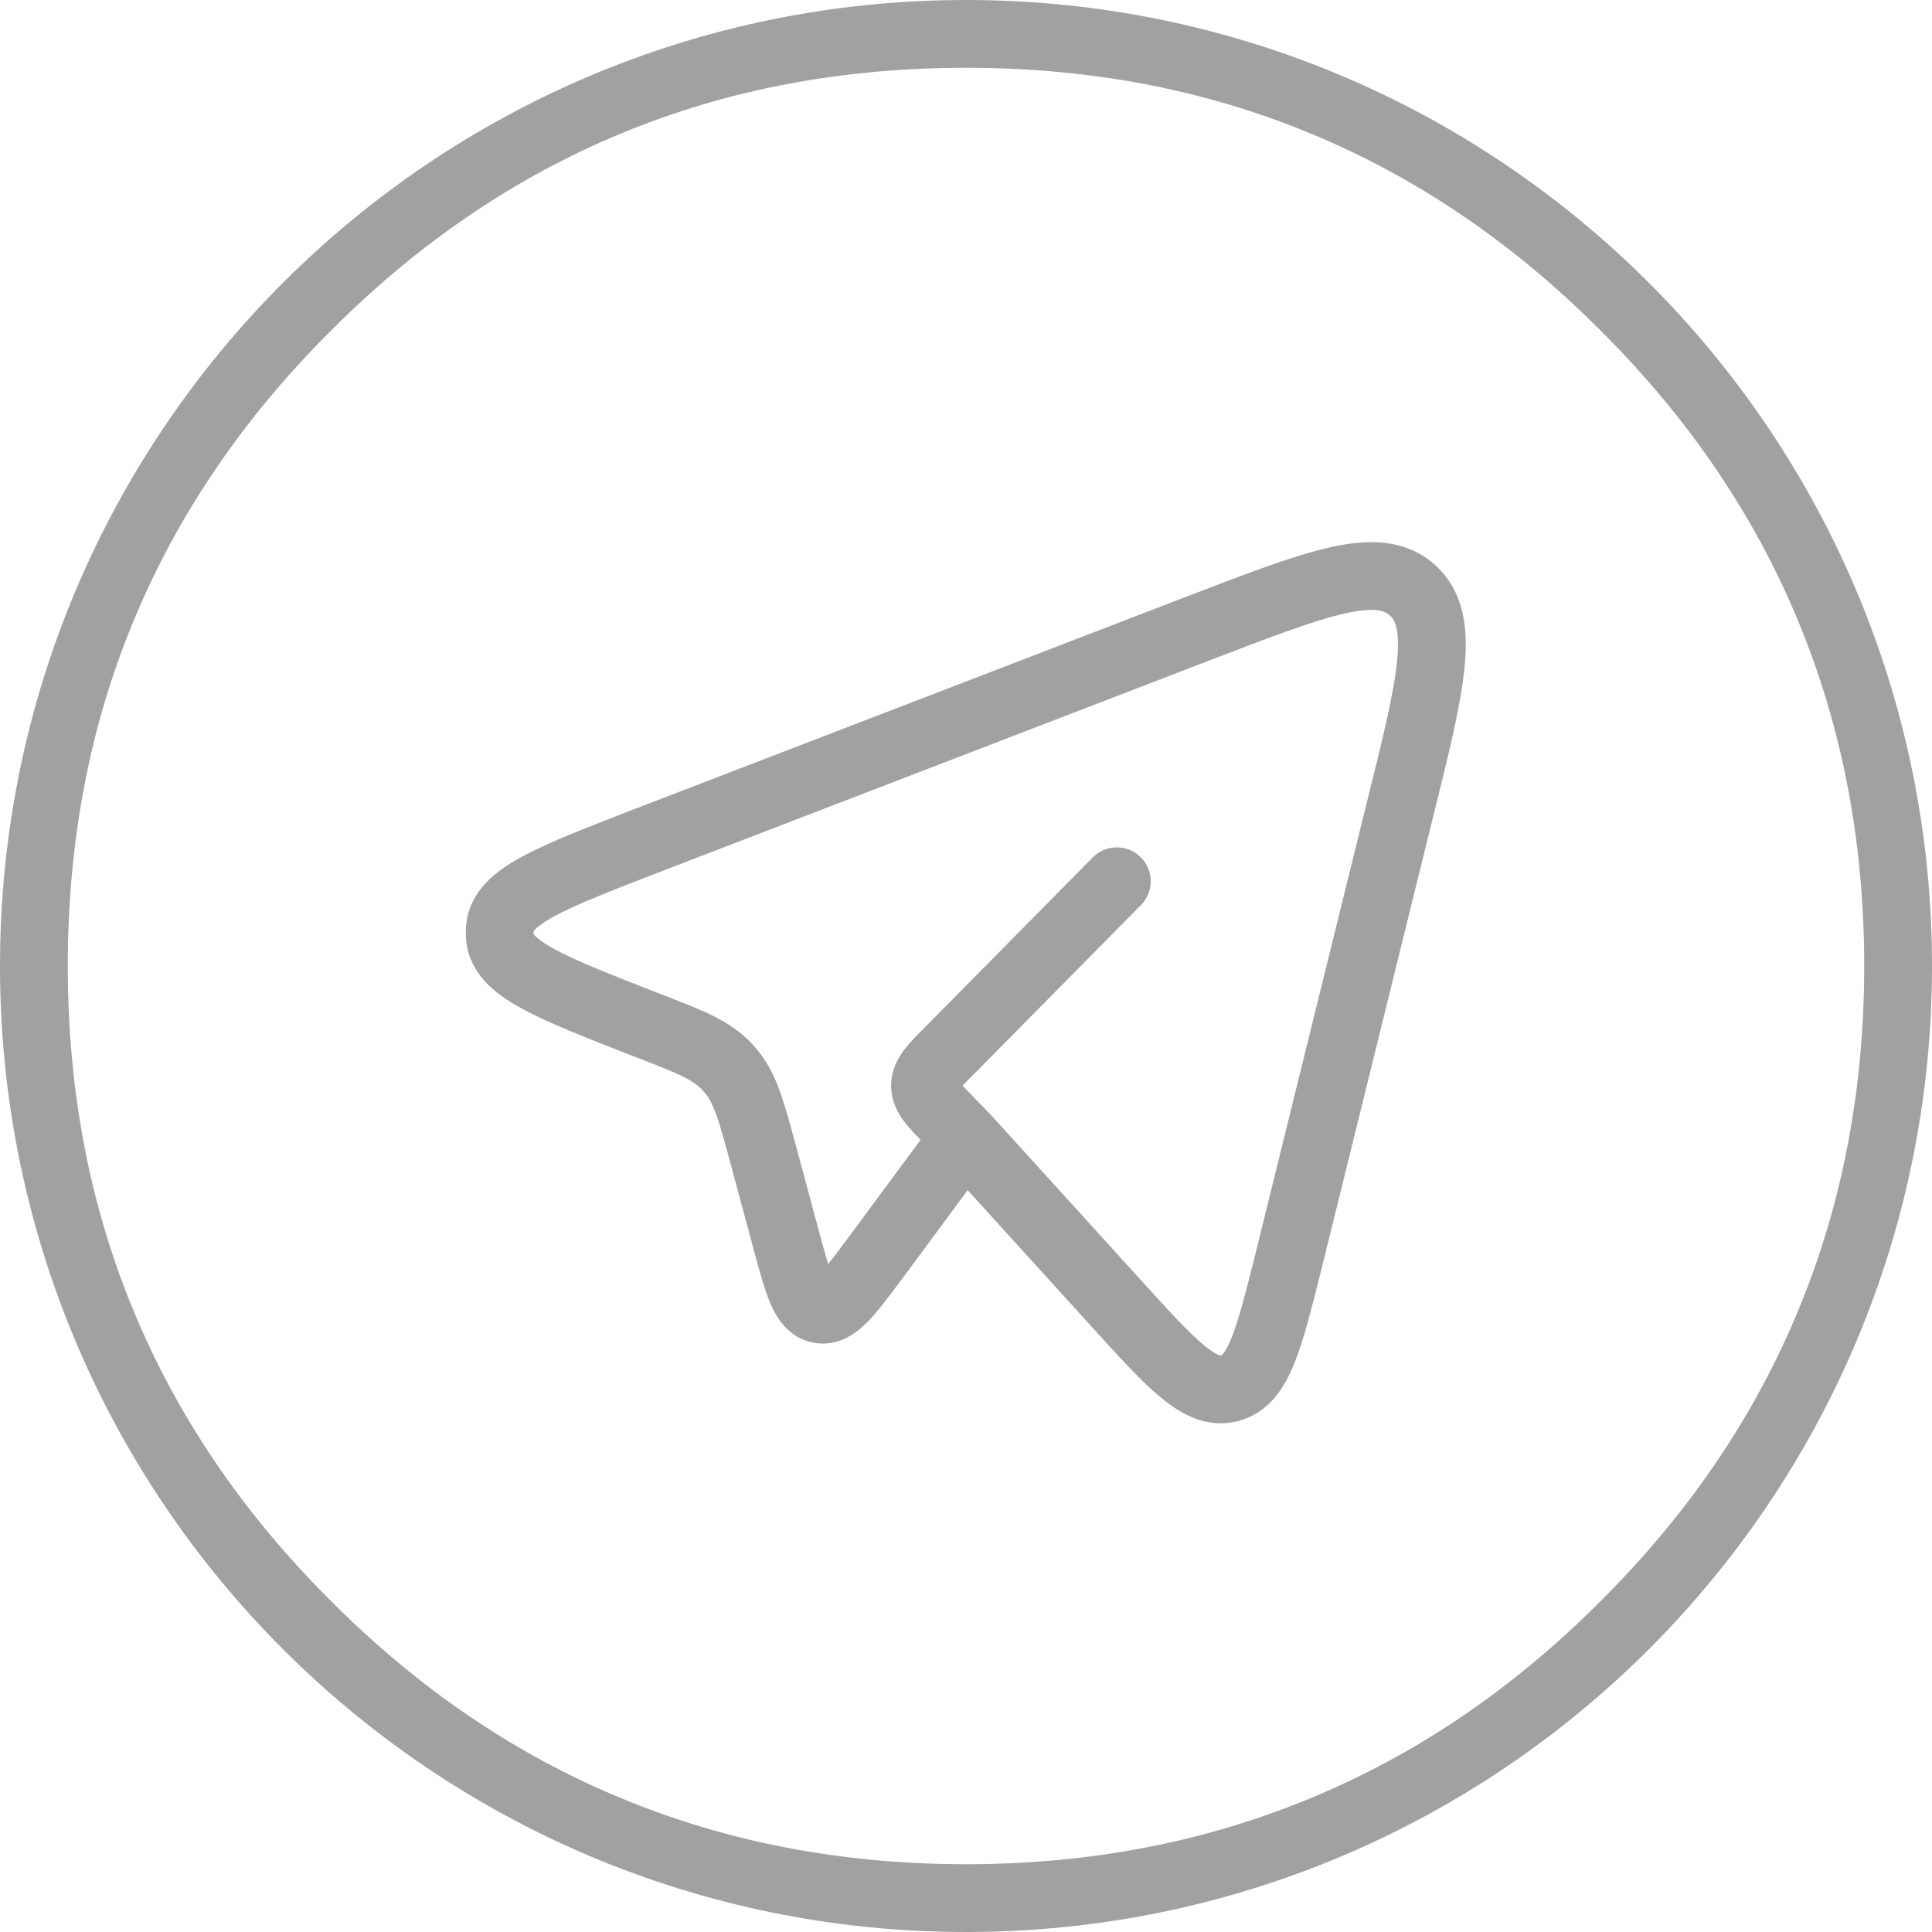
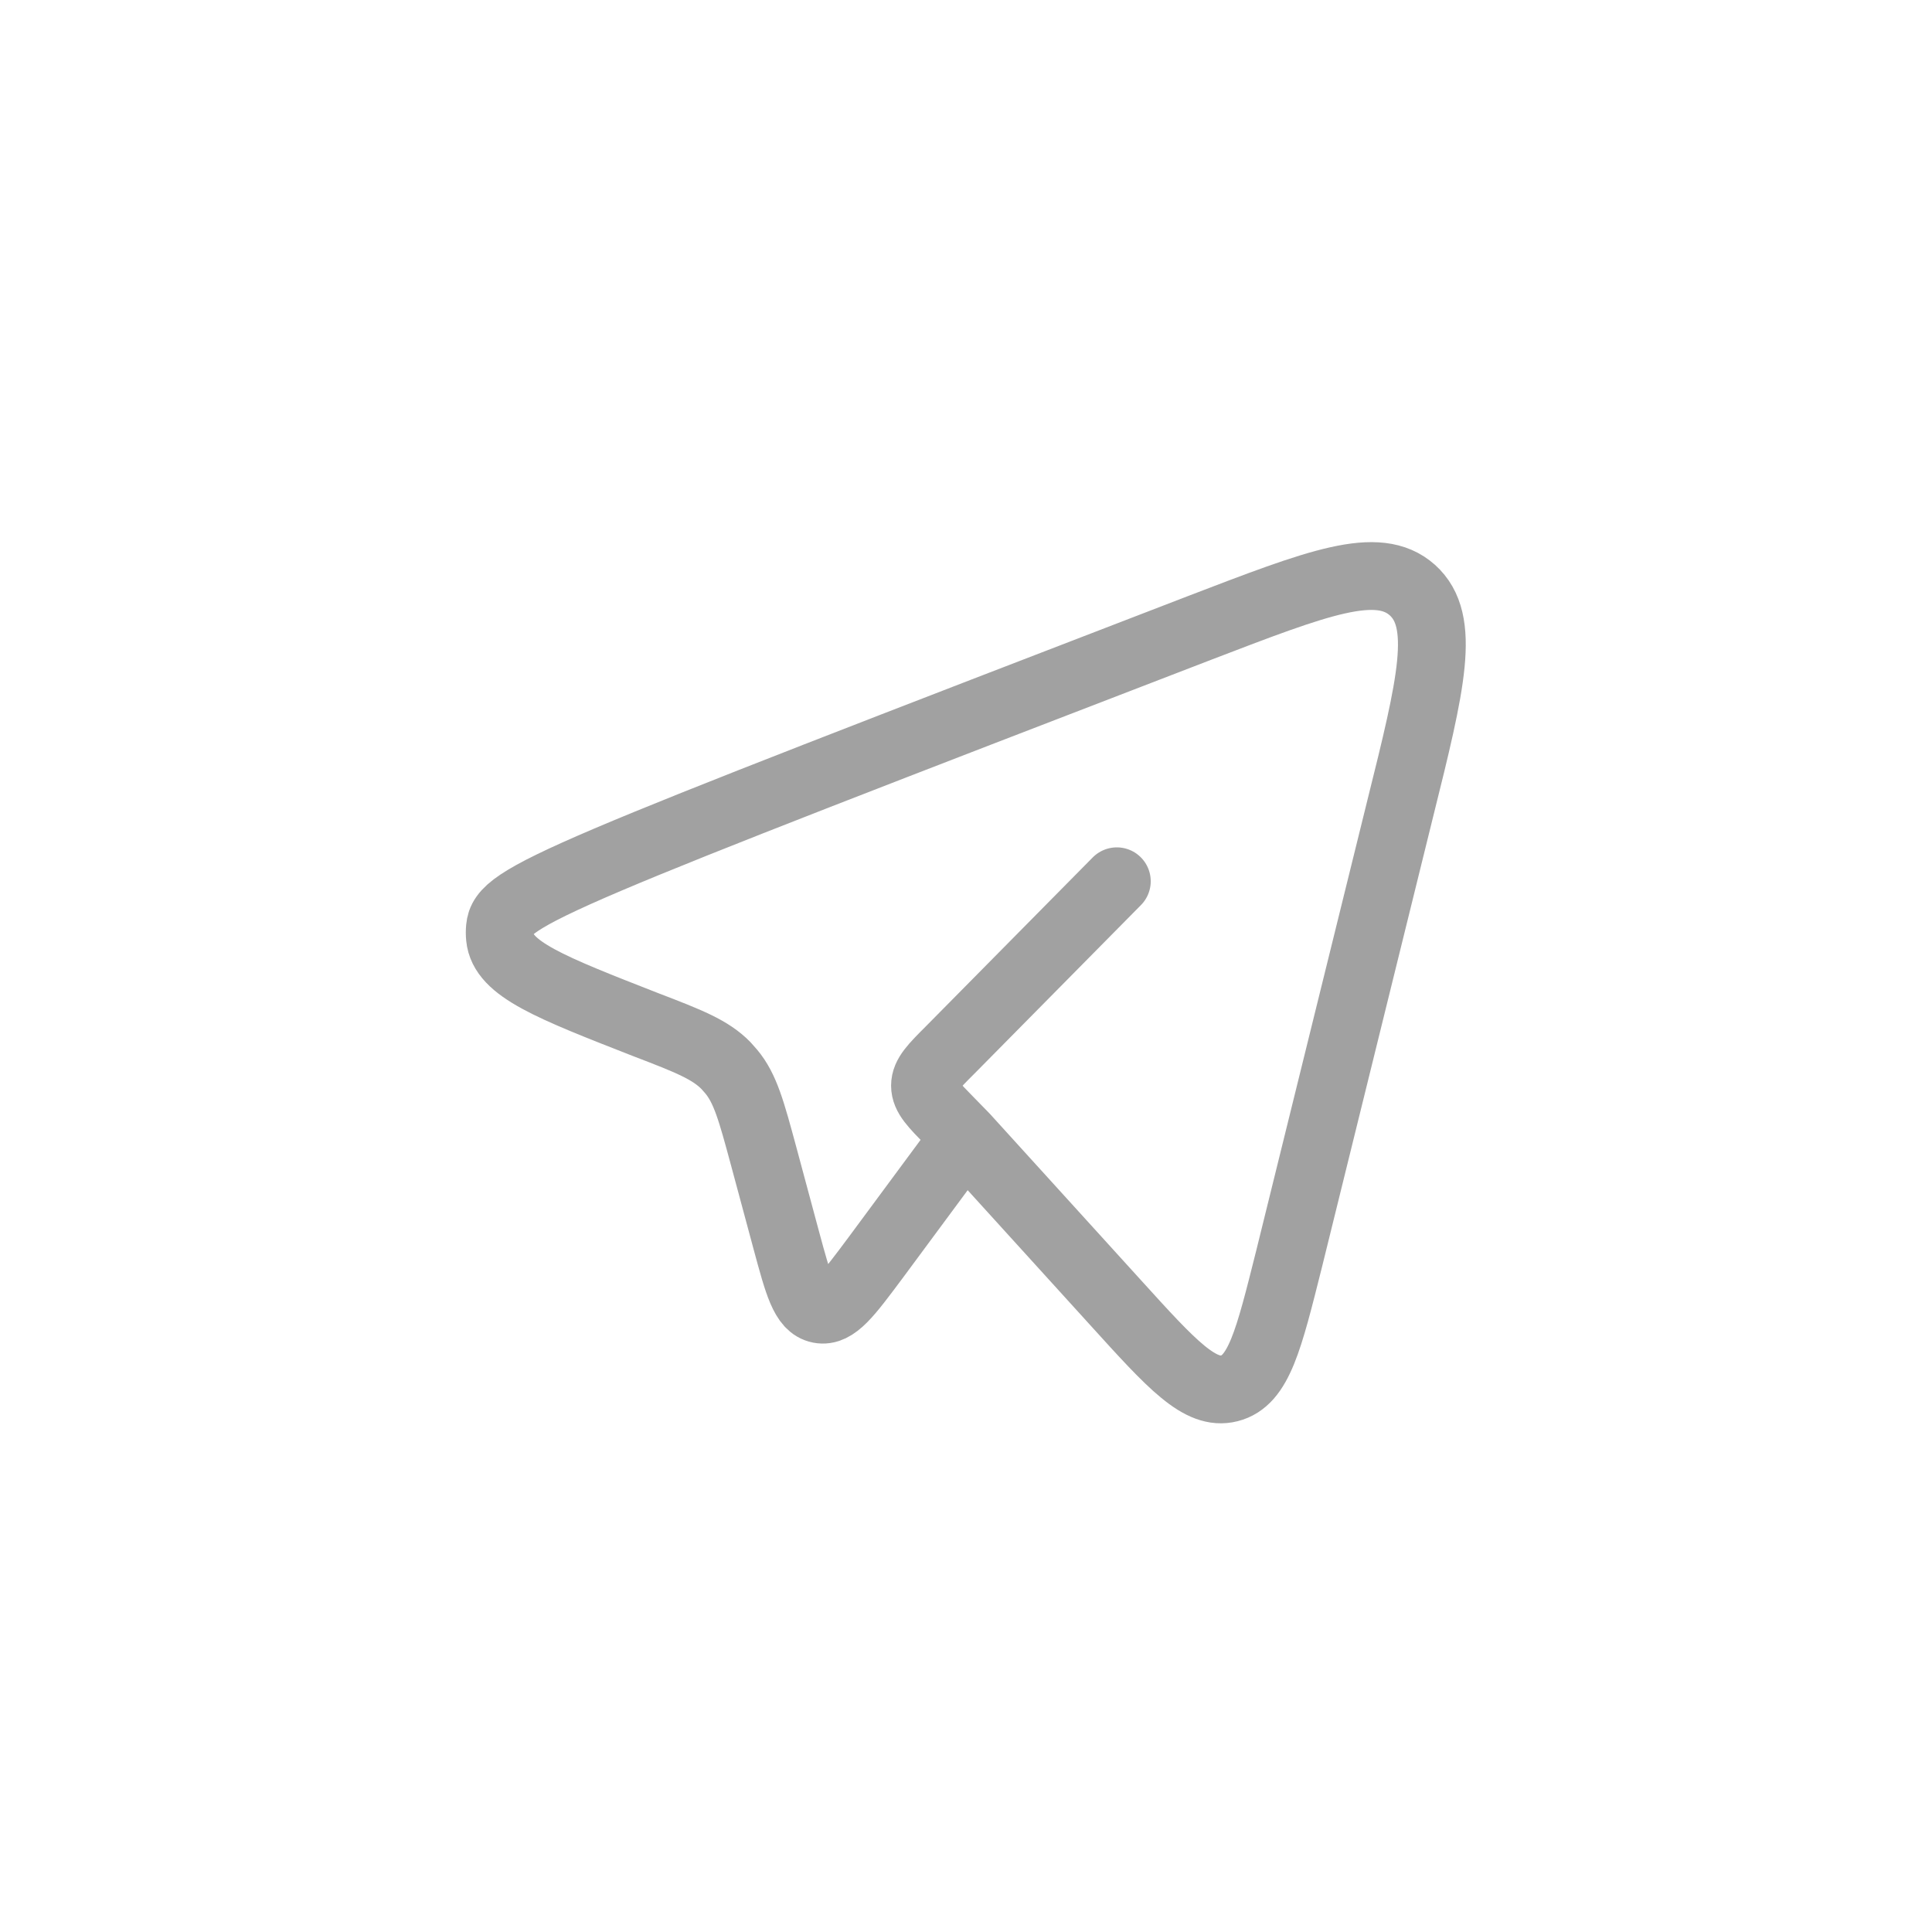
<svg xmlns="http://www.w3.org/2000/svg" width="57" height="57" viewBox="0 0 57 57" fill="none">
  <desc>
			Created with Pixso.
	</desc>
  <defs>
    <clipPath id="clip1_153">
      <rect id="hugeicons:telegram" width="33" height="32" transform="translate(12 13)" fill="white" fill-opacity="0" />
    </clipPath>
  </defs>
-   <path id="Ellipse 78" d="M57 28.5C57 12.76 44.24 0 28.5 0C12.75 0 0 12.76 0 28.5C0 44.24 12.75 57 28.5 57C44.24 57 57 44.24 57 28.5ZM53.05 18.32C54.35 21.45 55 24.84 55 28.5C55 32.15 54.35 35.54 53.05 38.67C51.76 41.79 49.82 44.65 47.23 47.23C44.65 49.82 41.79 51.76 38.67 53.05C35.54 54.35 32.15 55 28.5 55C24.84 55 21.45 54.35 18.32 53.05C15.2 51.76 12.34 49.82 9.76 47.23C7.17 44.65 5.23 41.79 3.94 38.67C2.64 35.54 2 32.15 2 28.5C2 24.84 2.64 21.45 3.94 18.32C5.23 15.2 7.17 12.34 9.76 9.76C12.34 7.17 15.2 5.23 18.32 3.94C21.45 2.64 24.84 2 28.5 2C32.15 2 35.54 2.64 38.67 3.94C41.79 5.23 44.65 7.17 47.23 9.76C49.82 12.34 51.76 15.2 53.05 18.32Z" fill="#A1A1A1" fill-opacity="1" fill-rule="evenodd" />
  <g clip-path="url(#clip1_153)">
-     <path id="Vector" d="M32.95 26L28.04 30.97C27.54 31.47 27.29 31.72 27.29 32.03C27.29 32.34 27.54 32.59 28.04 33.1L28.47 33.54L32.93 38.45C34.58 40.27 35.41 41.18 36.27 40.96C37.14 40.74 37.43 39.54 38.03 37.15L41.31 23.86C42.23 20.17 42.68 18.32 41.67 17.41C40.65 16.5 38.9 17.18 35.38 18.53L19.06 24.81C16.25 25.9 14.84 26.44 14.75 27.37C14.74 27.47 14.74 27.56 14.75 27.66C14.84 28.59 16.24 29.13 19.05 30.23C20.33 30.72 20.96 30.97 21.42 31.44C21.47 31.5 21.52 31.55 21.57 31.61C21.99 32.11 22.17 32.78 22.53 34.11L23.2 36.6C23.55 37.89 23.72 38.54 24.18 38.63C24.64 38.72 25.03 38.18 25.83 37.11L28.47 33.54" stroke="#A1A1A1" stroke-opacity="1" stroke-width="2" stroke-linejoin="round" stroke-linecap="round" />
+     <path id="Vector" d="M32.95 26L28.04 30.97C27.54 31.47 27.29 31.72 27.29 32.03C27.29 32.34 27.54 32.59 28.04 33.1L28.47 33.54L32.93 38.45C34.58 40.27 35.41 41.18 36.27 40.96C37.14 40.74 37.43 39.54 38.03 37.15L41.31 23.86C42.23 20.17 42.68 18.32 41.67 17.41C40.65 16.5 38.9 17.18 35.38 18.53C16.25 25.9 14.84 26.44 14.75 27.37C14.74 27.47 14.74 27.56 14.75 27.66C14.84 28.59 16.24 29.13 19.05 30.23C20.33 30.72 20.96 30.97 21.42 31.44C21.47 31.5 21.52 31.55 21.57 31.61C21.99 32.11 22.17 32.78 22.53 34.11L23.2 36.6C23.55 37.89 23.72 38.54 24.18 38.63C24.64 38.72 25.03 38.18 25.83 37.11L28.47 33.54" stroke="#A1A1A1" stroke-opacity="1" stroke-width="2" stroke-linejoin="round" stroke-linecap="round" />
  </g>
</svg>